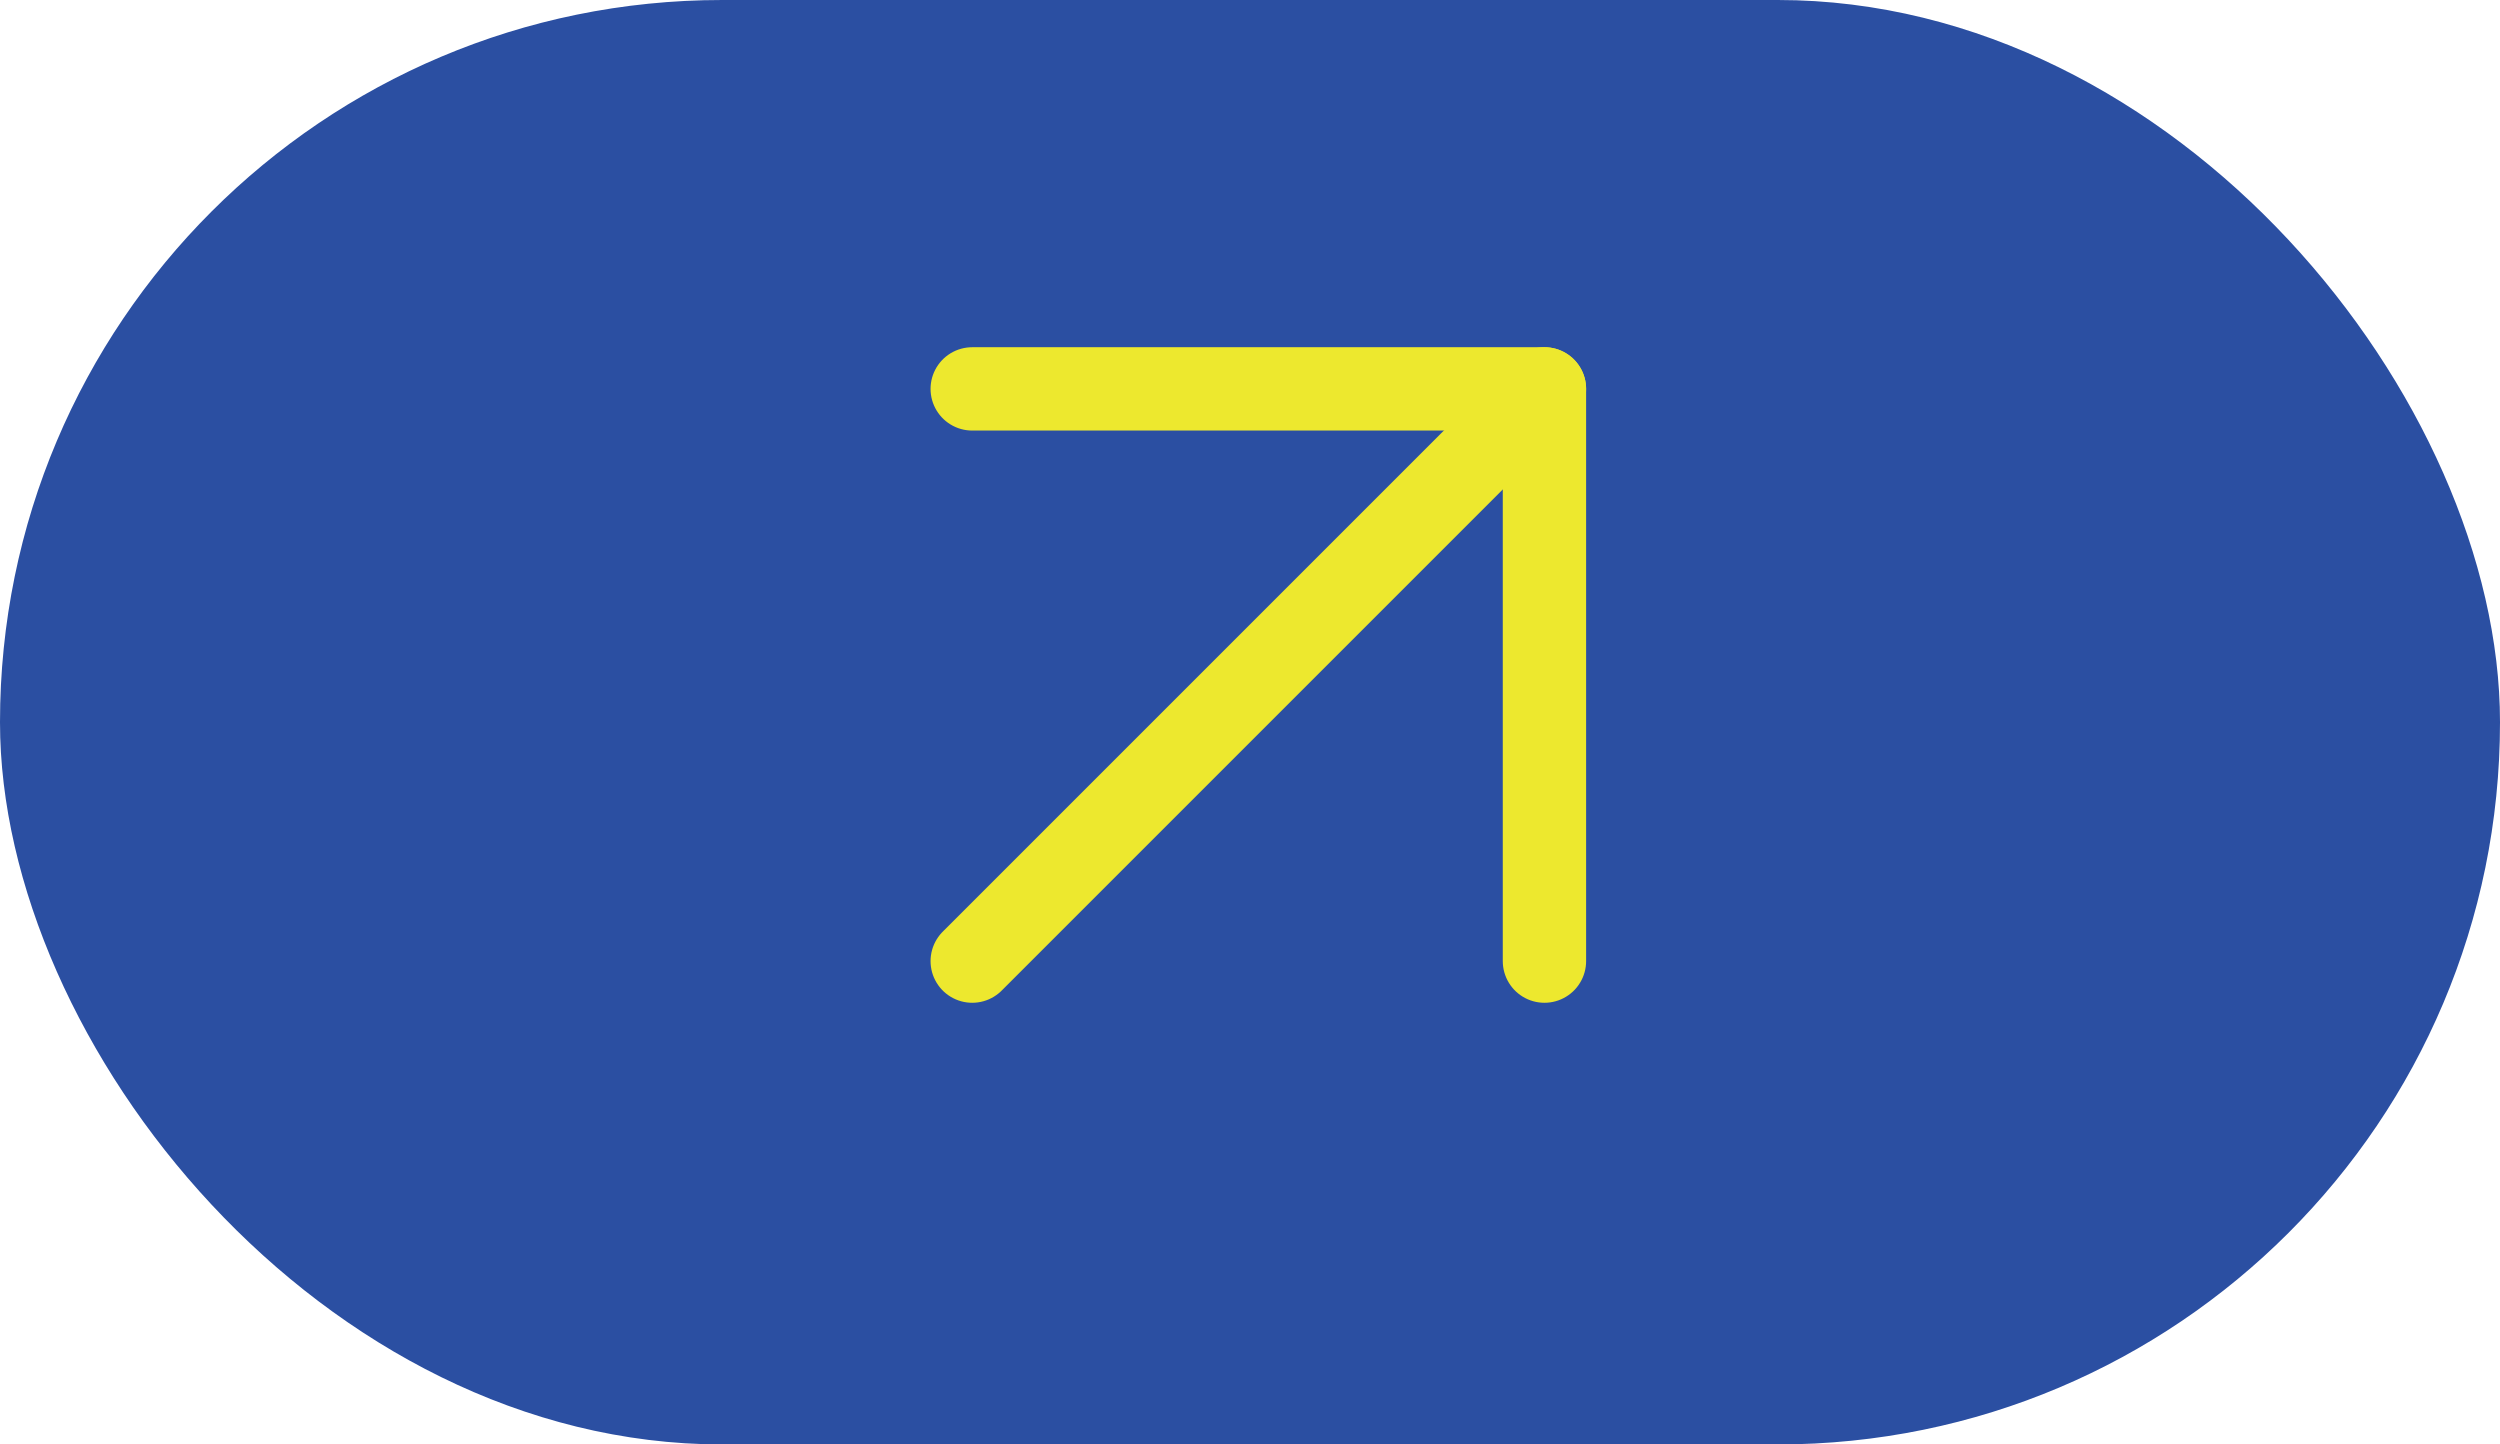
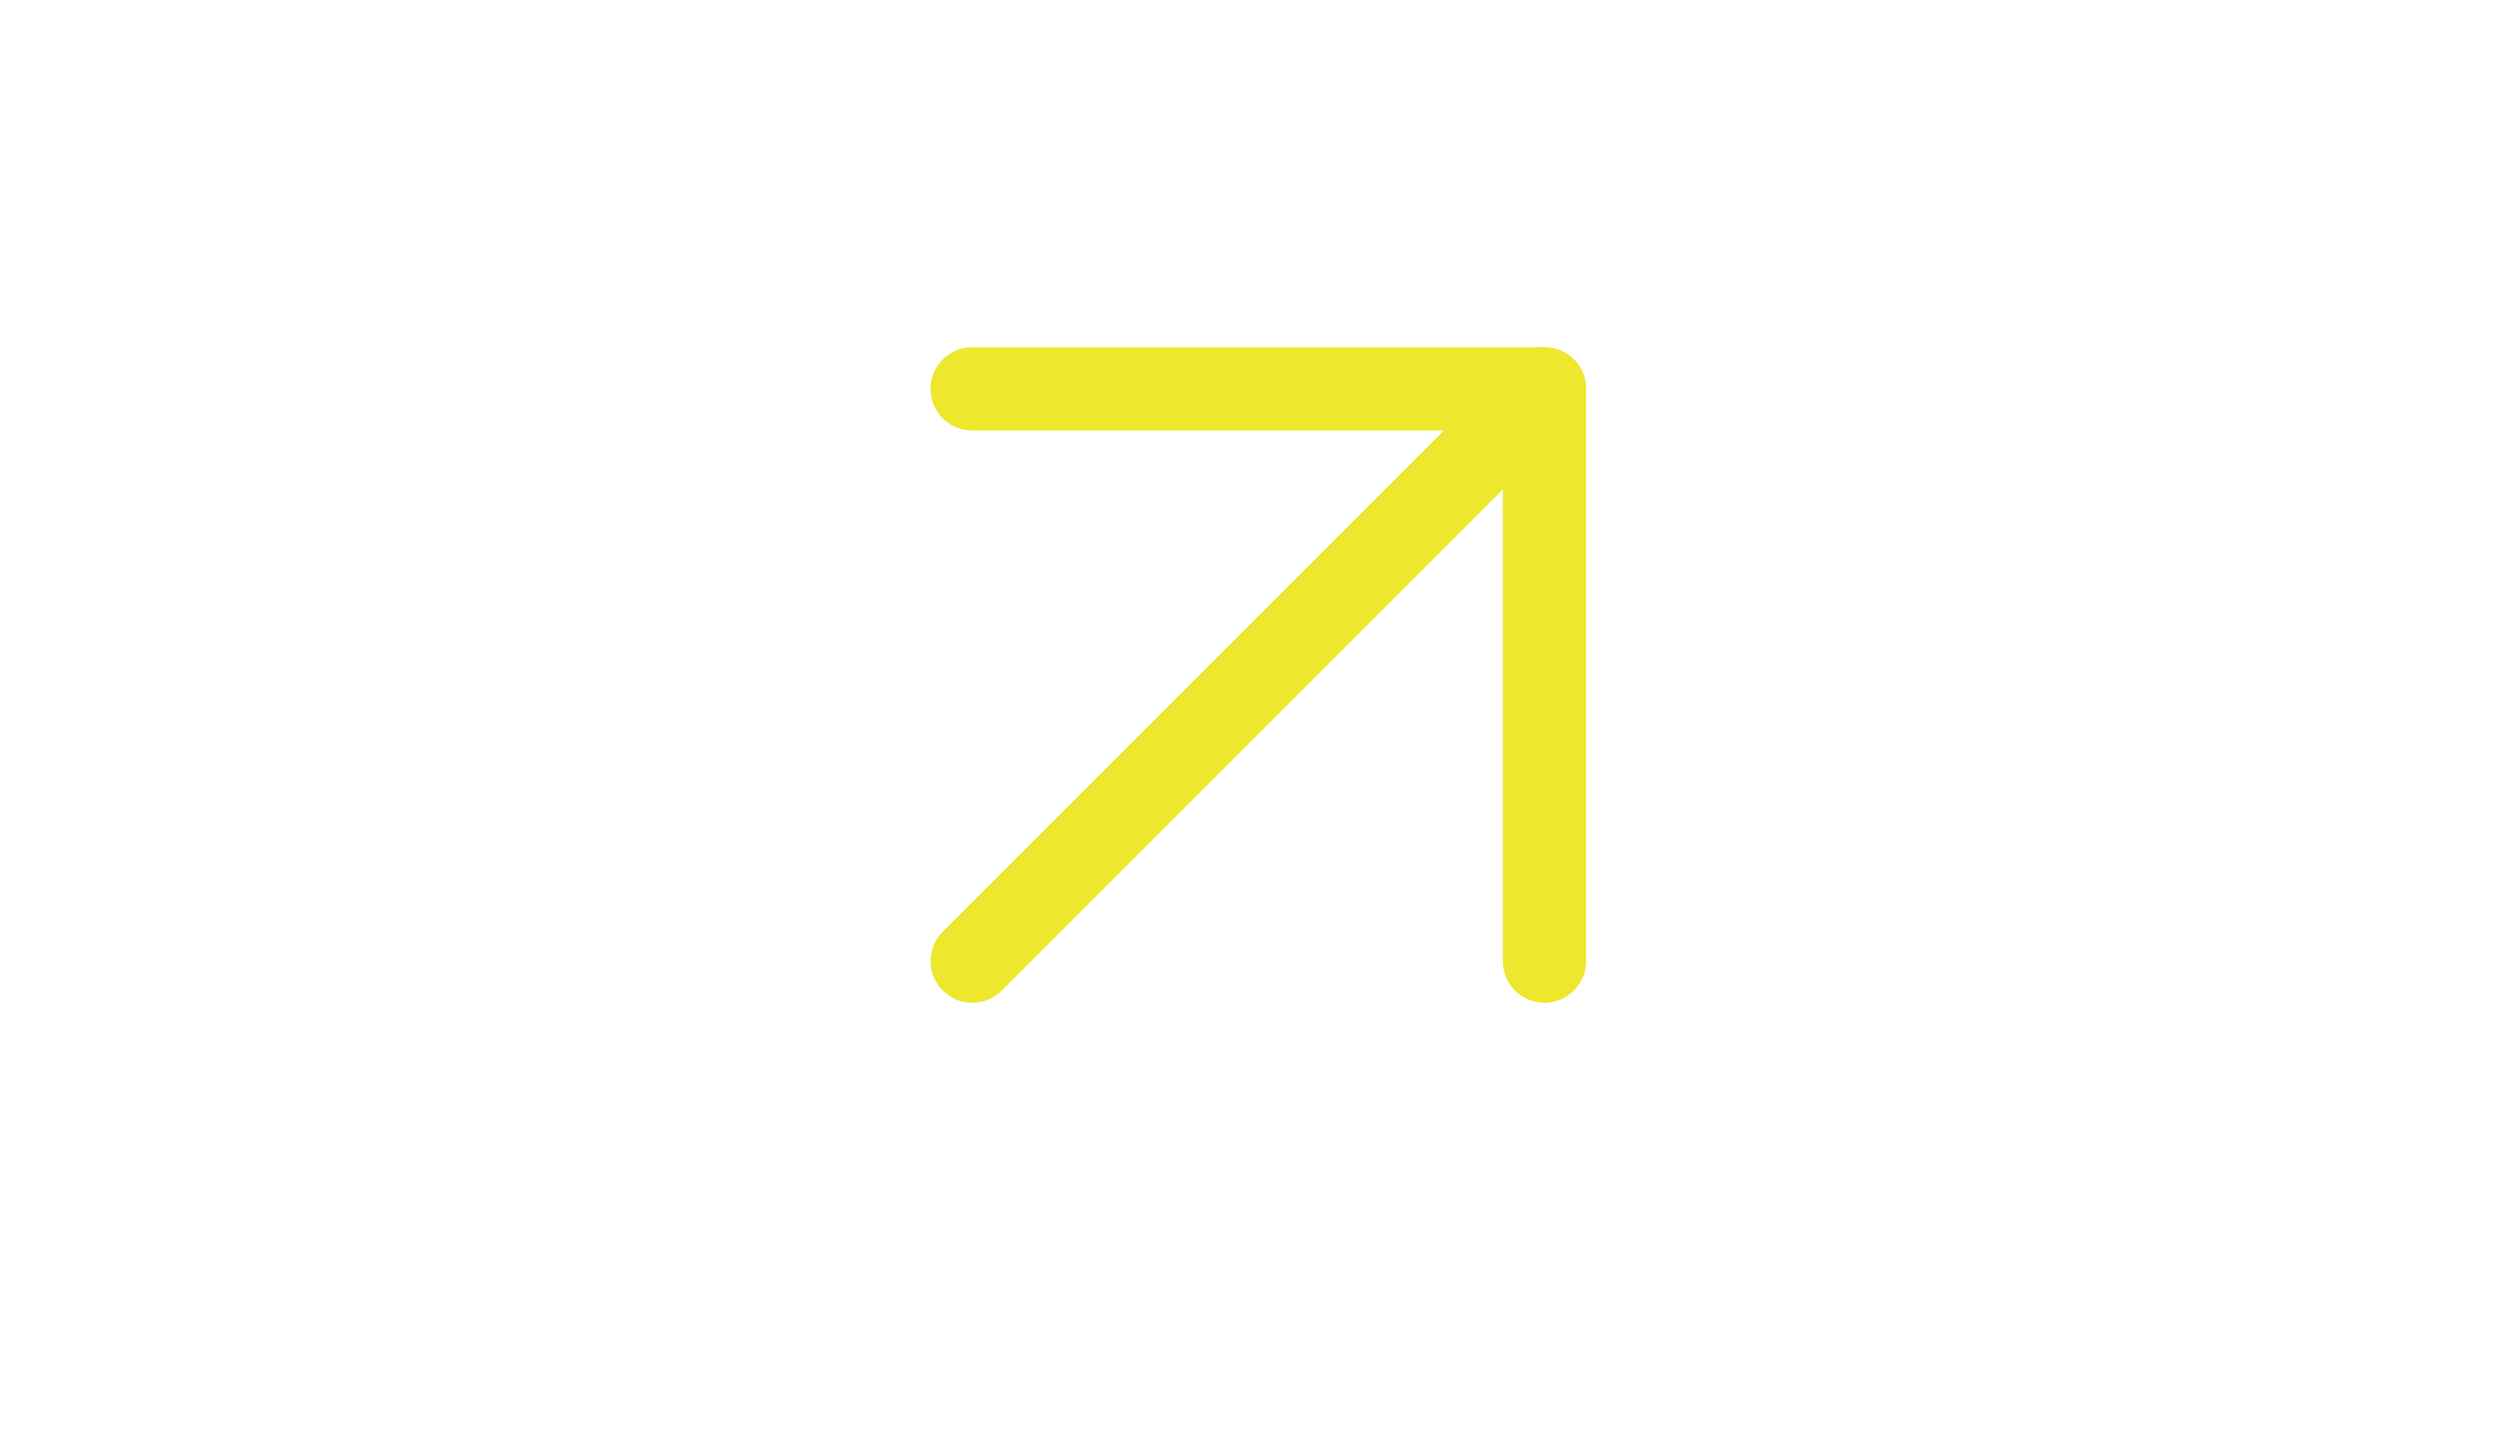
<svg xmlns="http://www.w3.org/2000/svg" width="45" height="26" viewBox="0 0 45 26">
  <g id="Group_105" data-name="Group 105" transform="translate(-465.114 -2601)">
-     <rect id="Rectangle_12" data-name="Rectangle 12" width="45" height="26" rx="13" transform="translate(465.114 2601)" fill="#2b4fa2" />
    <g id="Icon_feather-arrow-up-right" data-name="Icon feather-arrow-up-right" transform="translate(472.114 2597.5)">
      <path id="Path_10" data-name="Path 10" d="M10.5,20.8,20.8,10.5" fill="none" stroke="#ede82e" stroke-linecap="round" stroke-linejoin="round" stroke-width="1.5" />
      <path id="Path_11" data-name="Path 11" d="M10.5,10.5H20.8V20.8" fill="none" stroke="#ede82e" stroke-linecap="round" stroke-linejoin="round" stroke-width="1.5" />
    </g>
  </g>
</svg>